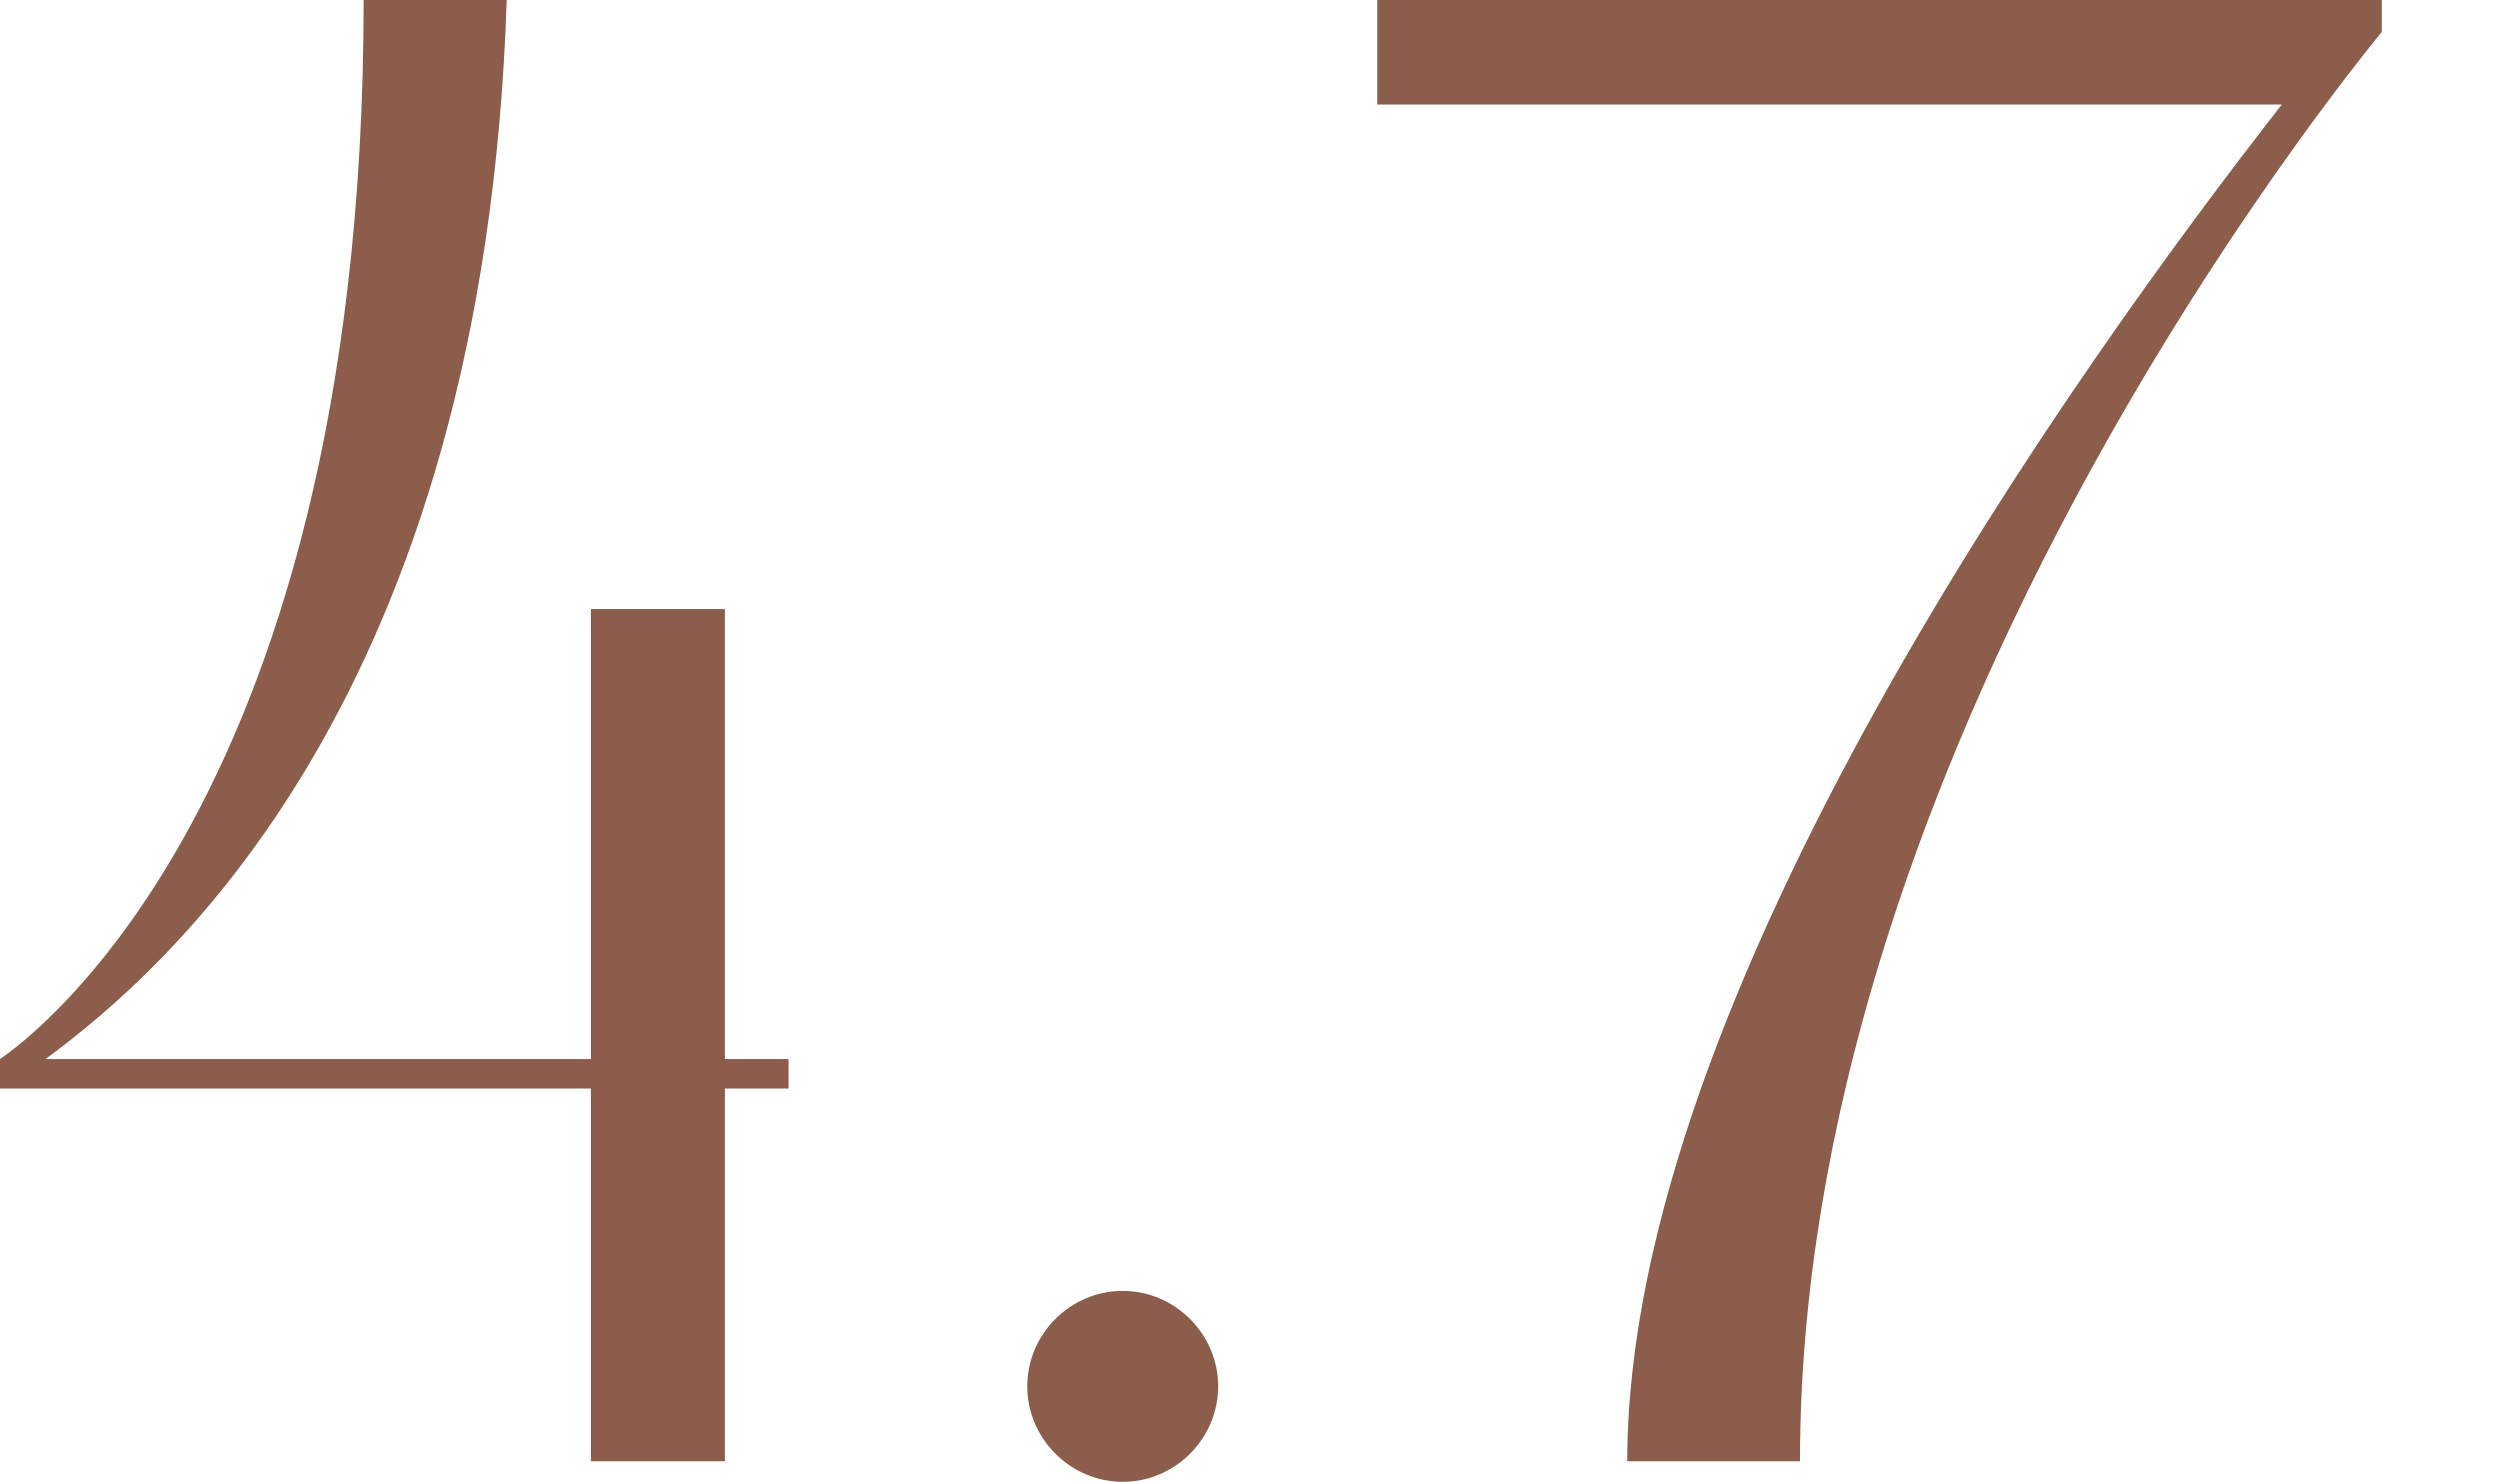
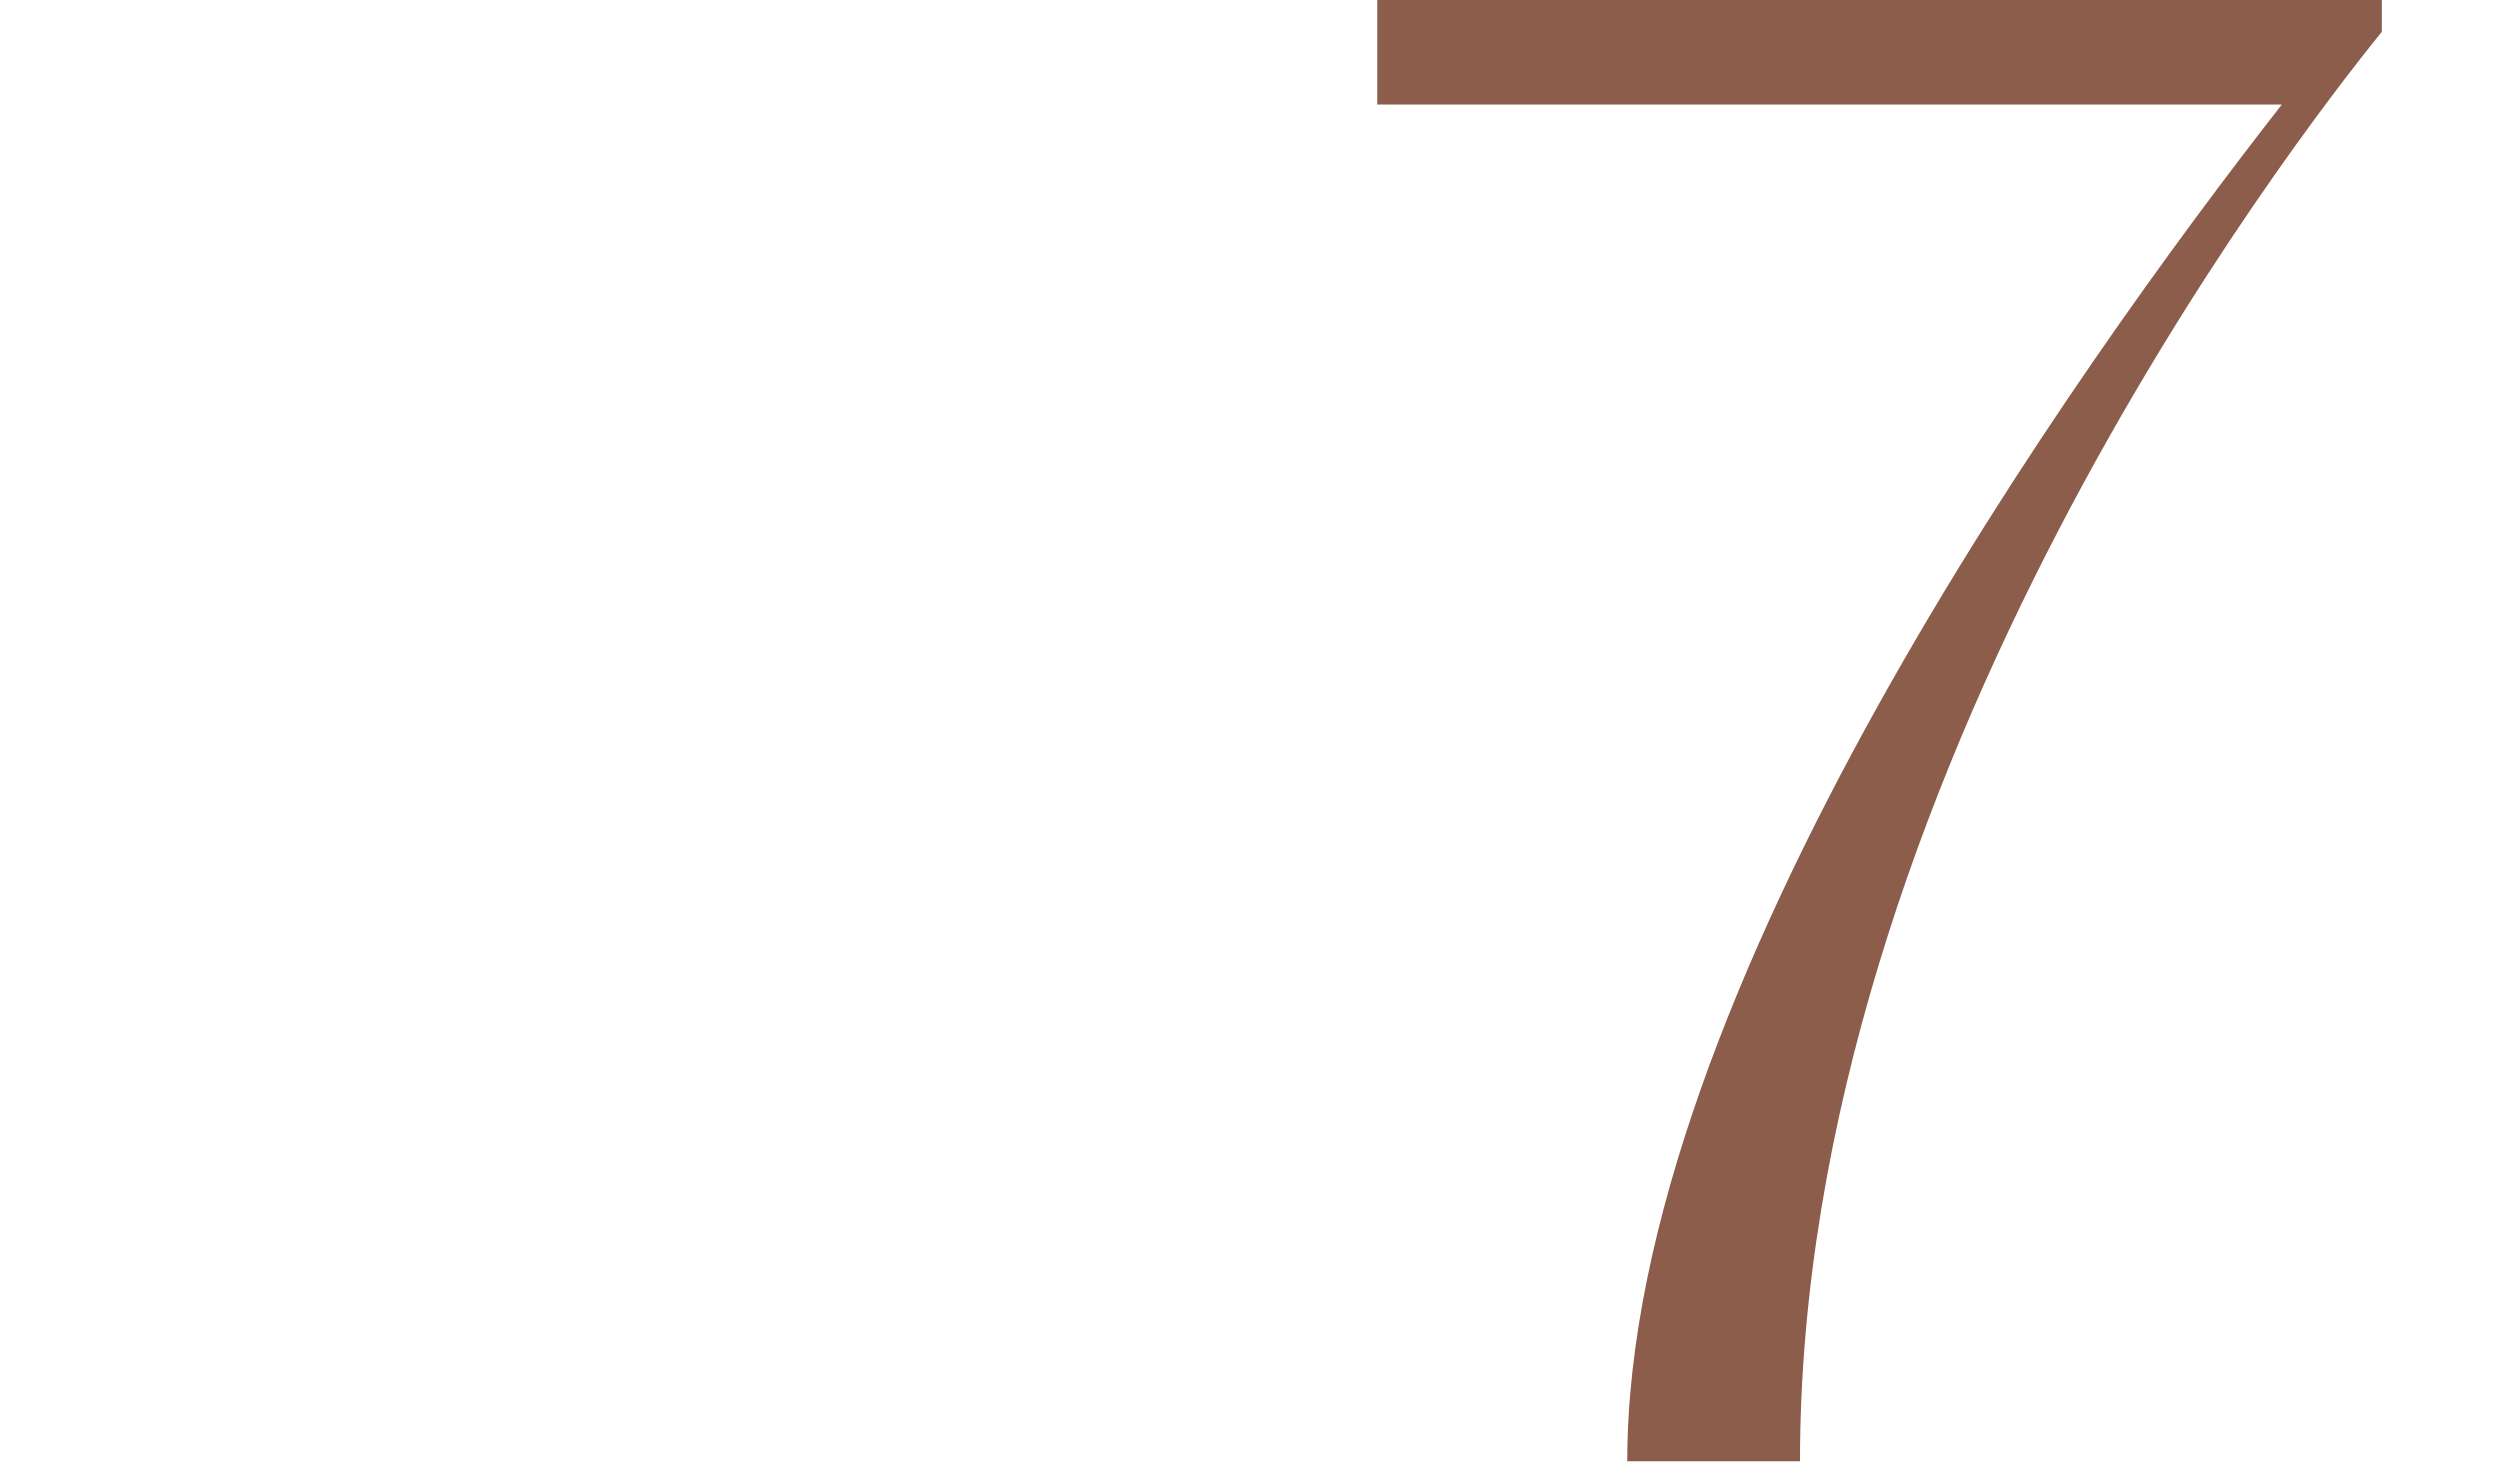
<svg xmlns="http://www.w3.org/2000/svg" id="_レイヤー_2" viewBox="0 0 115.5 68.46">
  <defs>
    <style>.cls-1{fill:none;}.cls-2{fill:#8b5d4a;}</style>
  </defs>
  <g id="_レイヤー_1-2">
-     <path class="cls-2" d="M36.43,50.29h-2.94v17.22h-6.19v-17.22H0v-1.36c.1-.11,16.8-10.6,16.8-48.93h6.61c-1.05,32.23-15.75,44.83-21.31,48.93h25.2v-20.79h6.19v20.79h2.94v1.36Z" />
-     <path class="cls-2" d="M47.46,64.05c0-2.42,1.99-4.41,4.41-4.41s4.41,2,4.41,4.41-1.99,4.41-4.41,4.41-4.41-2-4.41-4.41Z" />
    <path class="cls-2" d="M110.04,0v1.47c-4.09,5.04-26.88,34.54-26.88,66.04h-7.98c0-21.63,20.89-50.71,30.24-62.68h-41.79V0h46.41Z" />
-     <rect class="cls-1" y="31.63" width="115.5" height="7.16" />
  </g>
</svg>